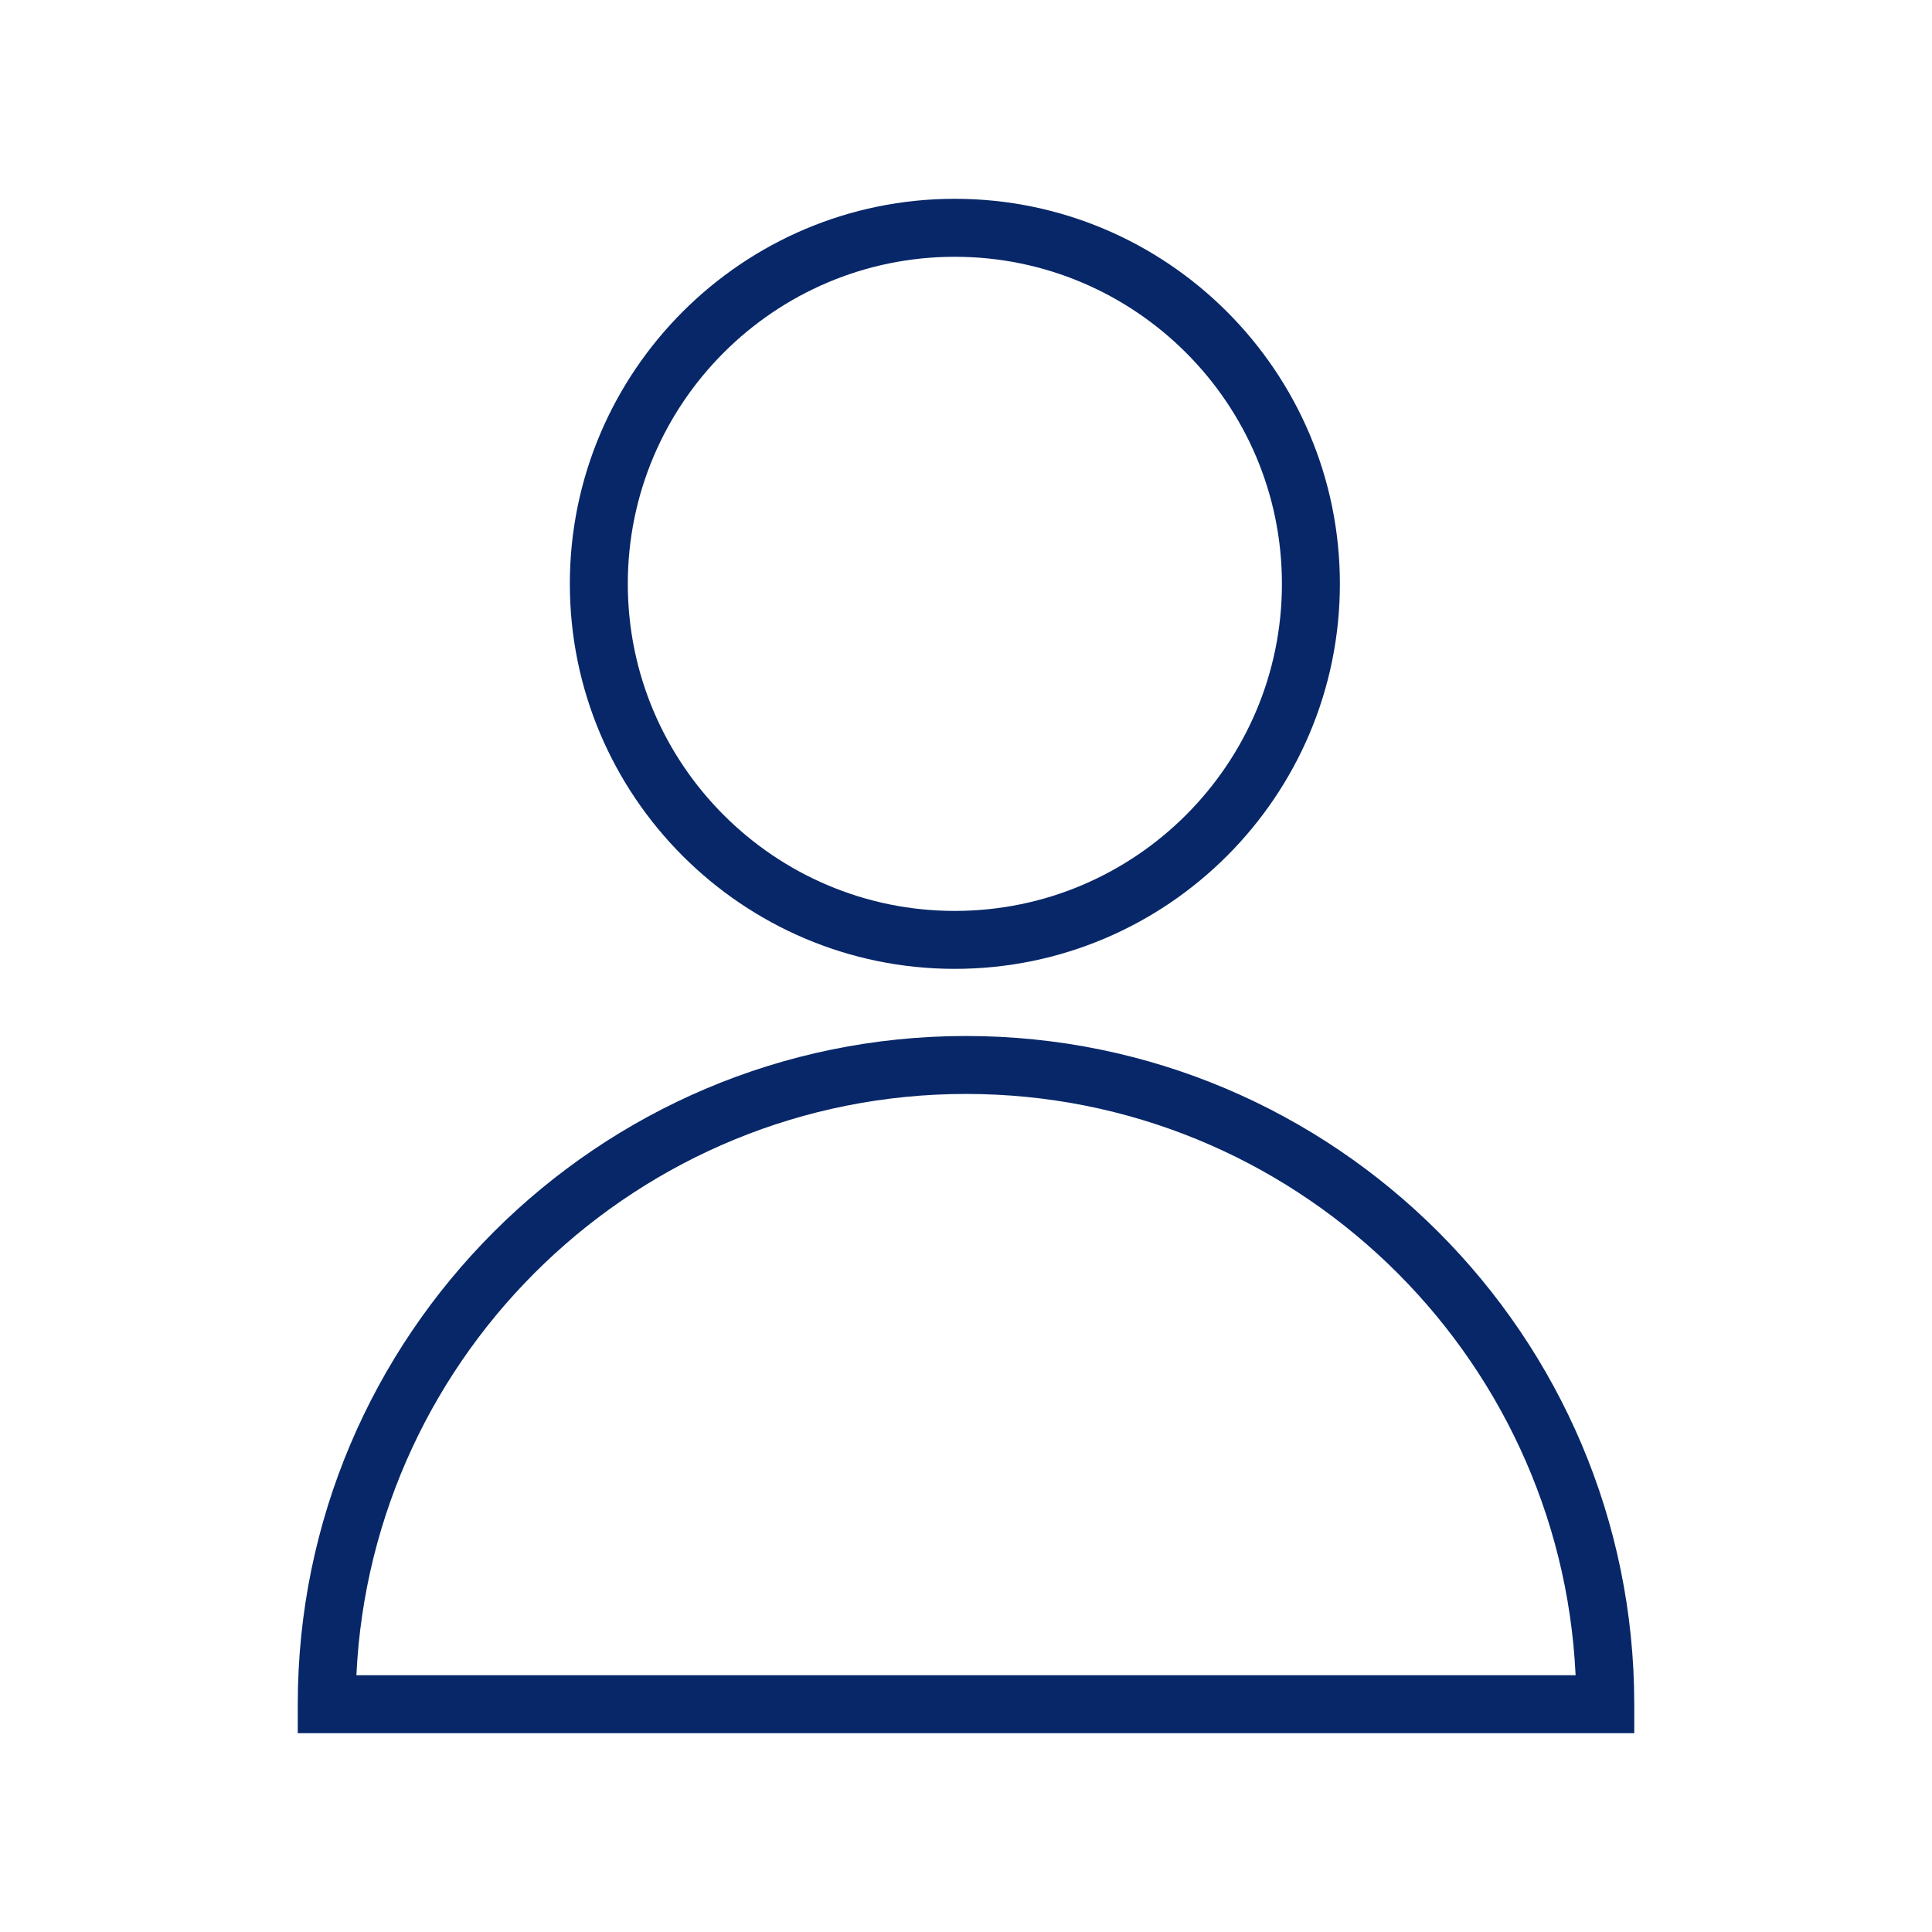
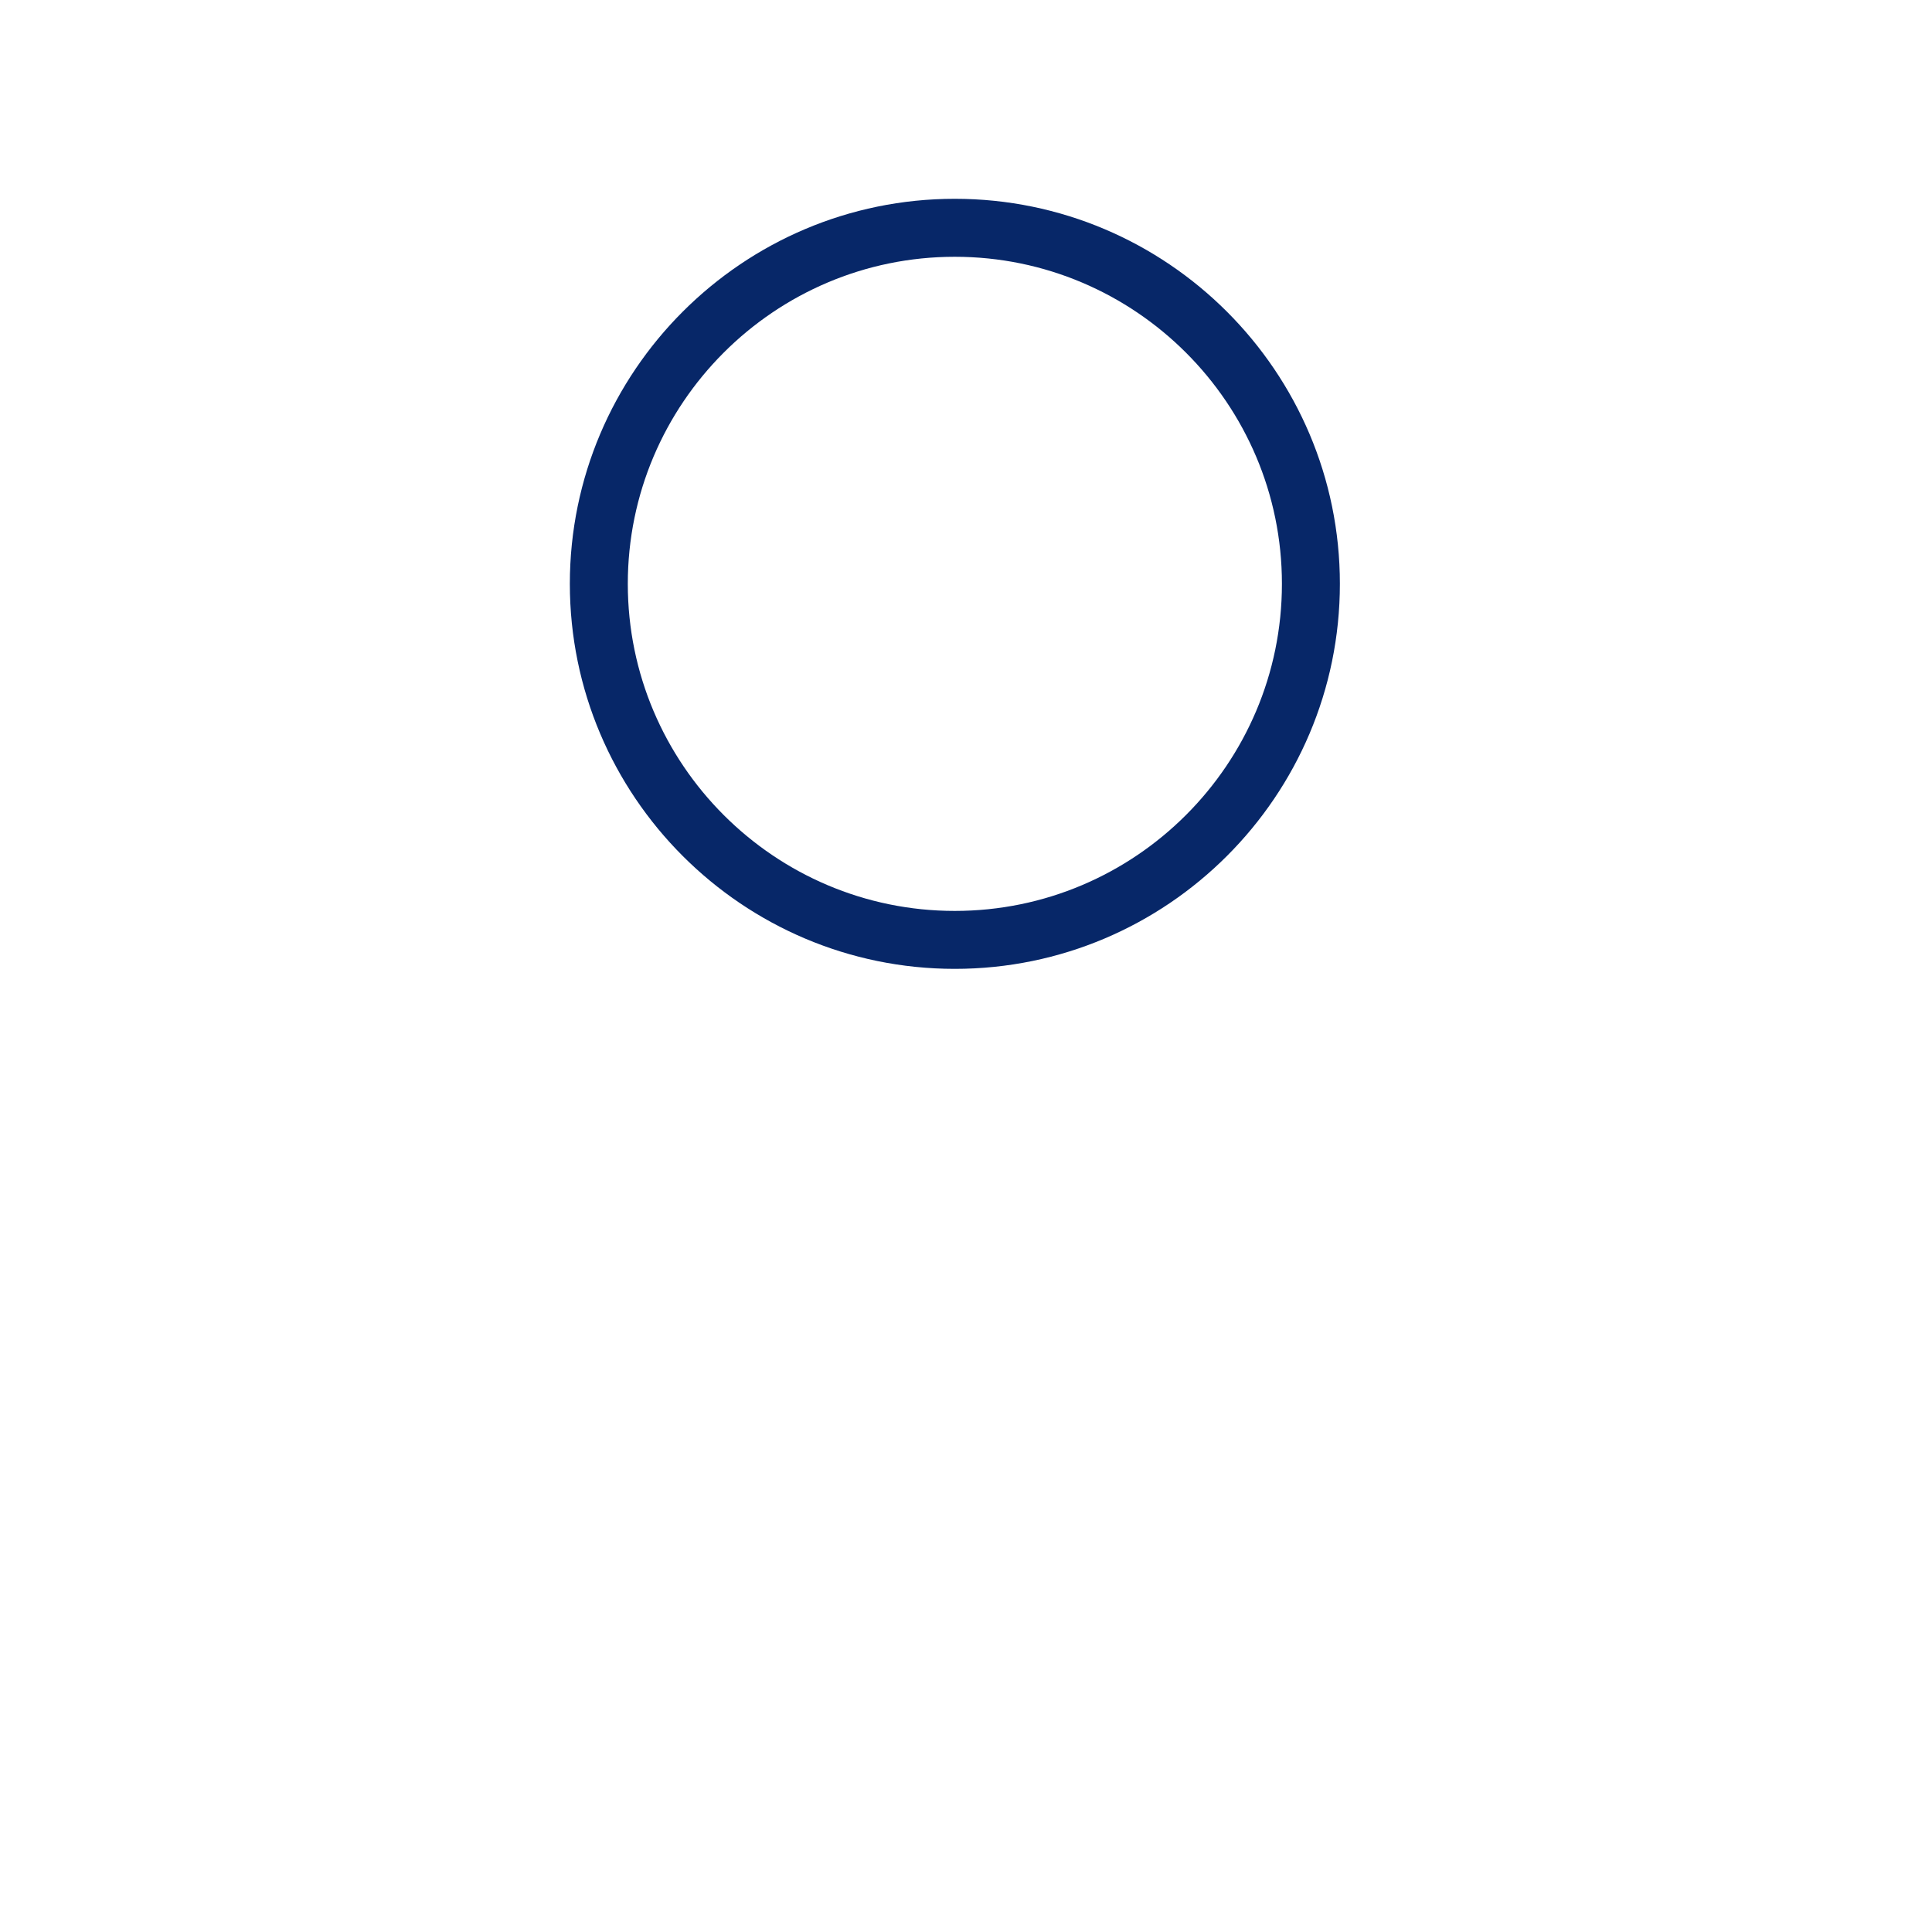
<svg xmlns="http://www.w3.org/2000/svg" viewBox="1950 2450 100 100" width="100" height="100">
-   <path fill="#072768" stroke="none" fill-opacity="1" stroke-width="1" stroke-opacity="1" color="rgb(51, 51, 51)" font-size-adjust="none" id="tSvg36998e50b8" d="M 2000 2503.623 C 1980.928 2503.623 1965.412 2519.139 1965.412 2538.21 C 1965.412 2538.71 1965.412 2539.21 1965.412 2539.71 C 1988.471 2539.71 2011.53 2539.71 2034.589 2539.71 C 2034.589 2539.21 2034.589 2538.71 2034.589 2538.21C 2034.588 2519.138 2019.072 2503.623 2000 2503.623Z M 1968.447 2536.709 C 1969.233 2519.986 1983.085 2506.622 2000 2506.622 C 2016.916 2506.622 2030.767 2519.986 2031.553 2536.709C 2010.518 2536.709 1989.482 2536.709 1968.447 2536.709Z" />
-   <path fill="#072768" stroke="none" fill-opacity="1" stroke-width="1" stroke-opacity="1" color="rgb(51, 51, 51)" font-size-adjust="none" id="tSvg176b42fded" d="M 1999.419 2500.148 C 2010.41 2500.148 2019.352 2491.208 2019.352 2480.218 C 2019.352 2469.23 2010.41 2460.29 1999.419 2460.29 C 1988.433 2460.29 1979.495 2469.23 1979.495 2480.218C 1979.495 2491.208 1988.433 2500.148 1999.419 2500.148Z M 1999.419 2463.291 C 2008.756 2463.291 2016.352 2470.885 2016.352 2480.219 C 2016.352 2489.554 2008.756 2497.149 1999.419 2497.149 C 1990.087 2497.149 1982.495 2489.554 1982.495 2480.219C 1982.495 2470.884 1990.087 2463.291 1999.419 2463.291Z" />
+   <path fill="#072768" stroke="none" fill-opacity="1" stroke-width="1" stroke-opacity="1" color="rgb(51, 51, 51)" font-size-adjust="none" id="tSvg176b42fded" d="M 1999.419 2500.148 C 2010.41 2500.148 2019.352 2491.208 2019.352 2480.218 C 2019.352 2469.23 2010.41 2460.29 1999.419 2460.29 C 1988.433 2460.29 1979.495 2469.23 1979.495 2480.218C 1979.495 2491.208 1988.433 2500.148 1999.419 2500.148Z M 1999.419 2463.291 C 2008.756 2463.291 2016.352 2470.885 2016.352 2480.219 C 2016.352 2489.554 2008.756 2497.149 1999.419 2497.149 C 1990.087 2497.149 1982.495 2489.554 1982.495 2480.219C 1982.495 2470.884 1990.087 2463.291 1999.419 2463.291" />
  <defs> </defs>
</svg>